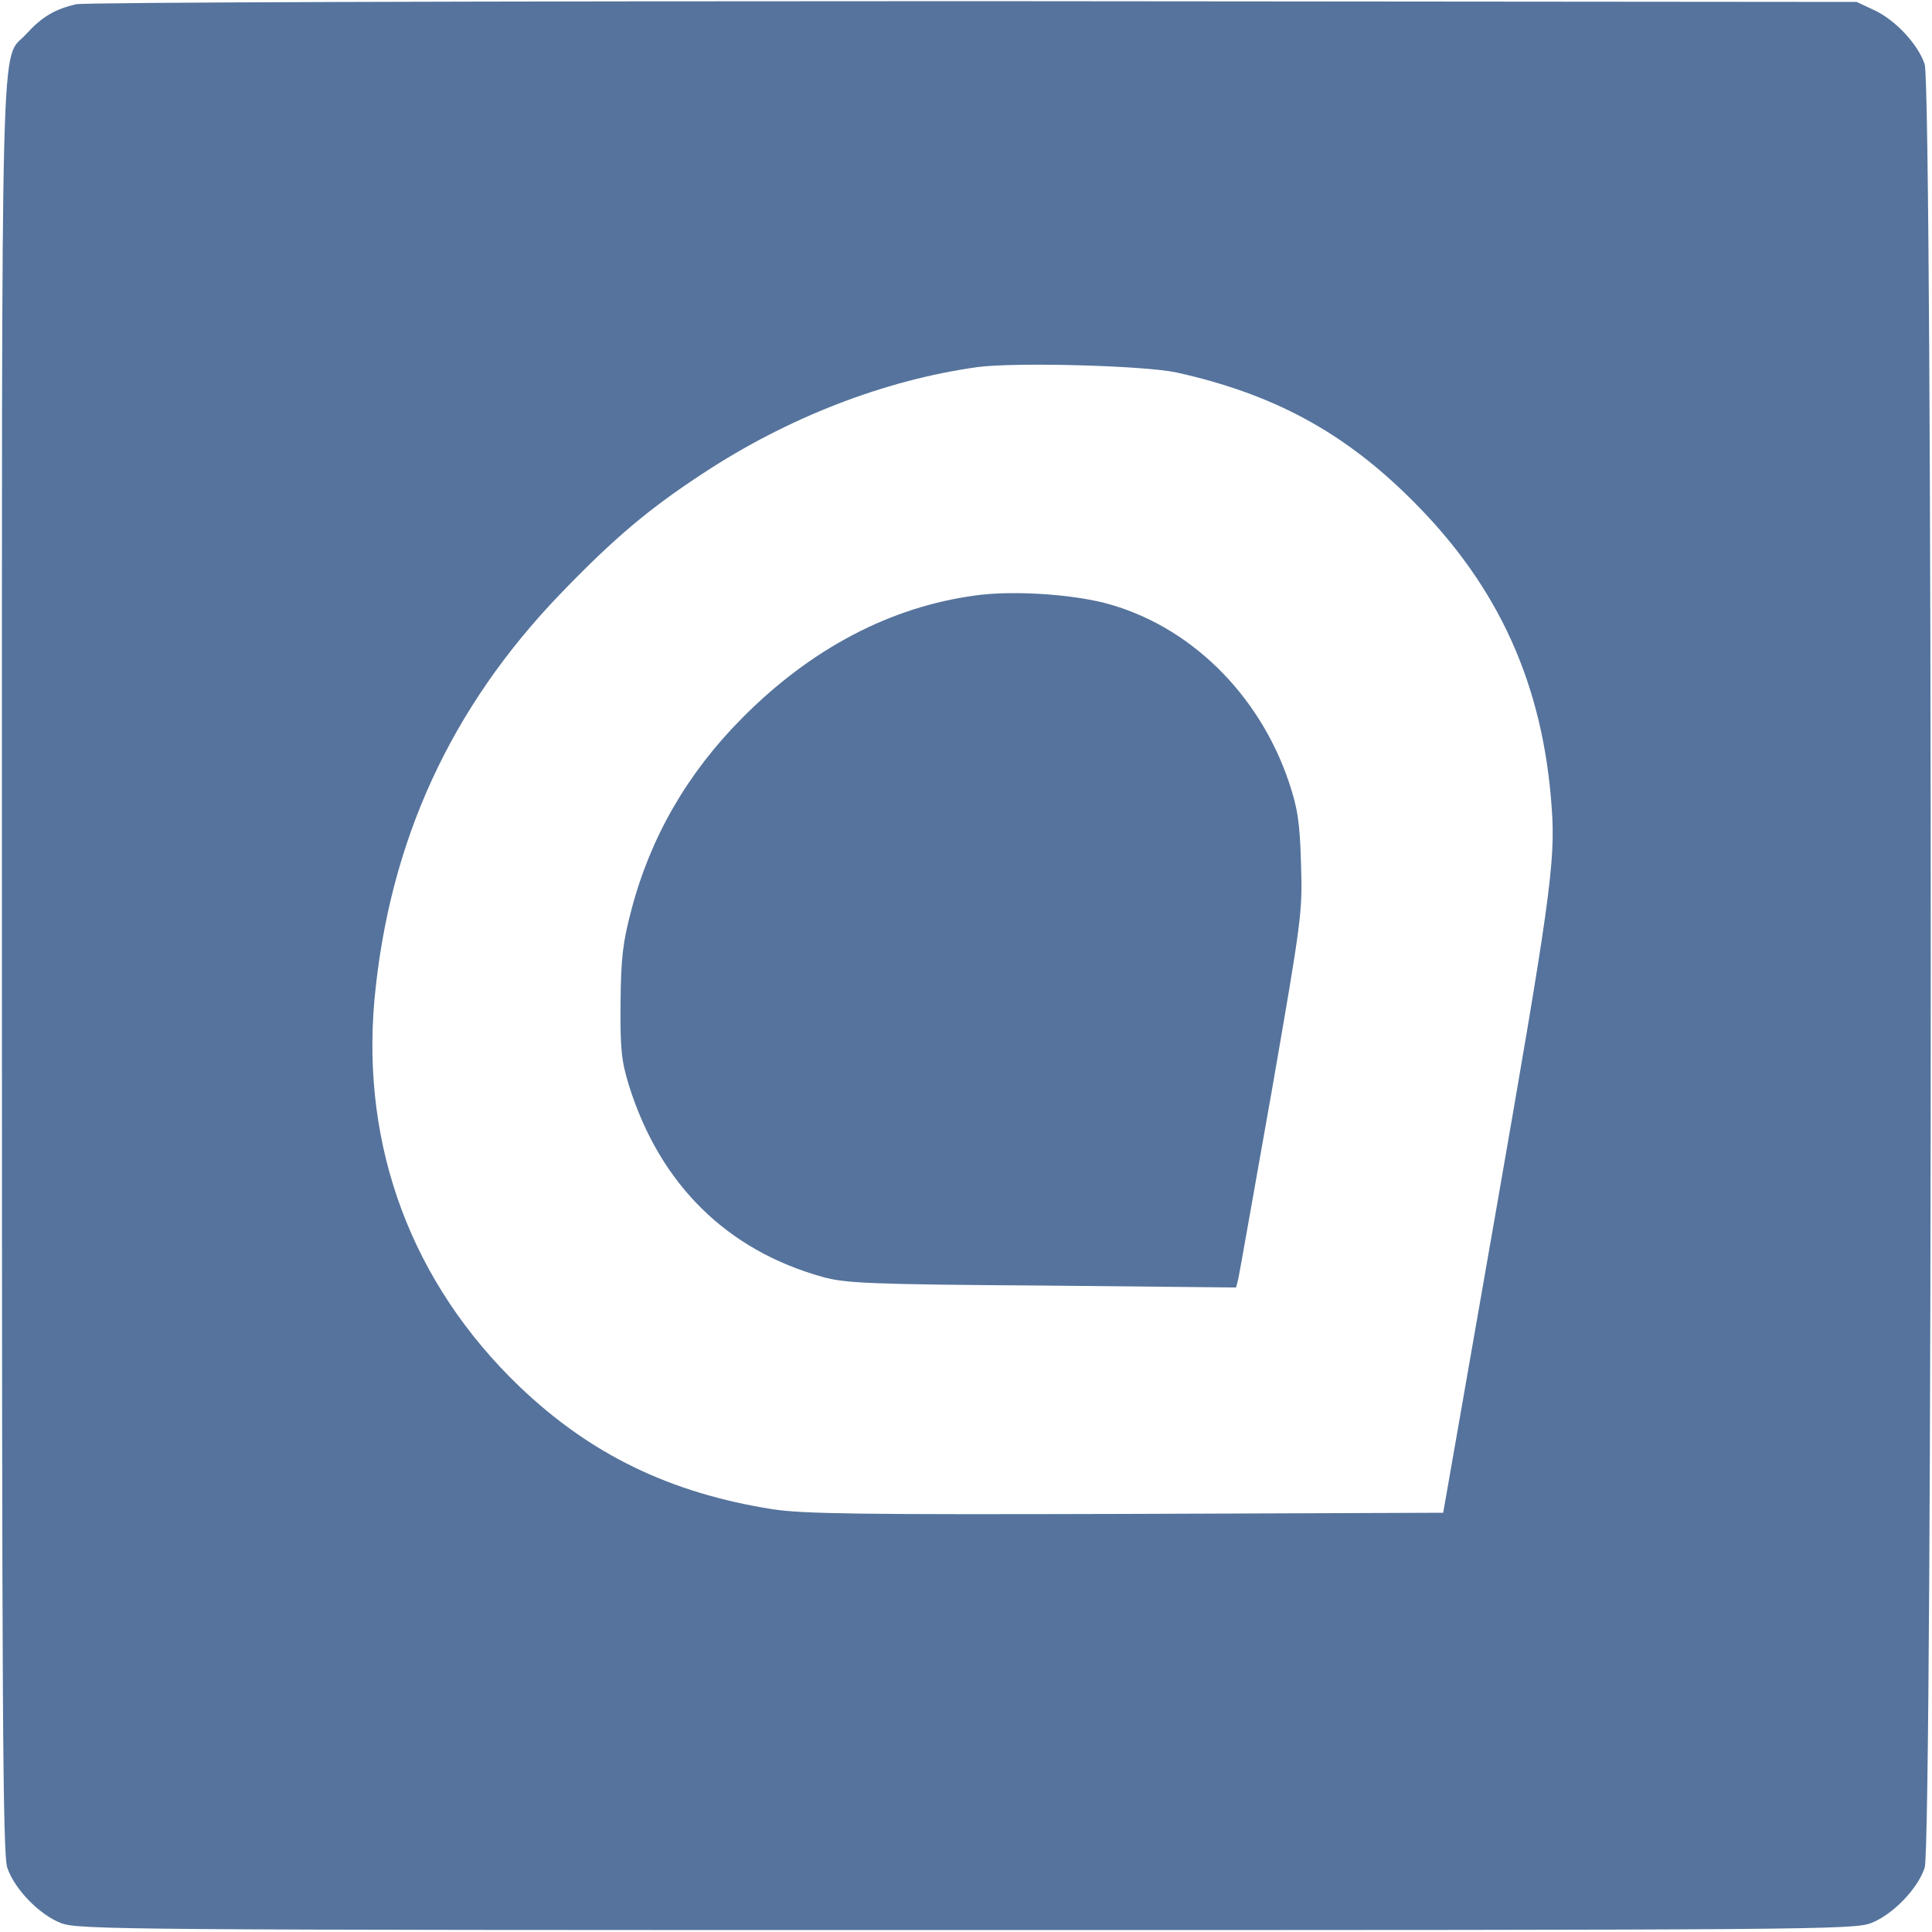
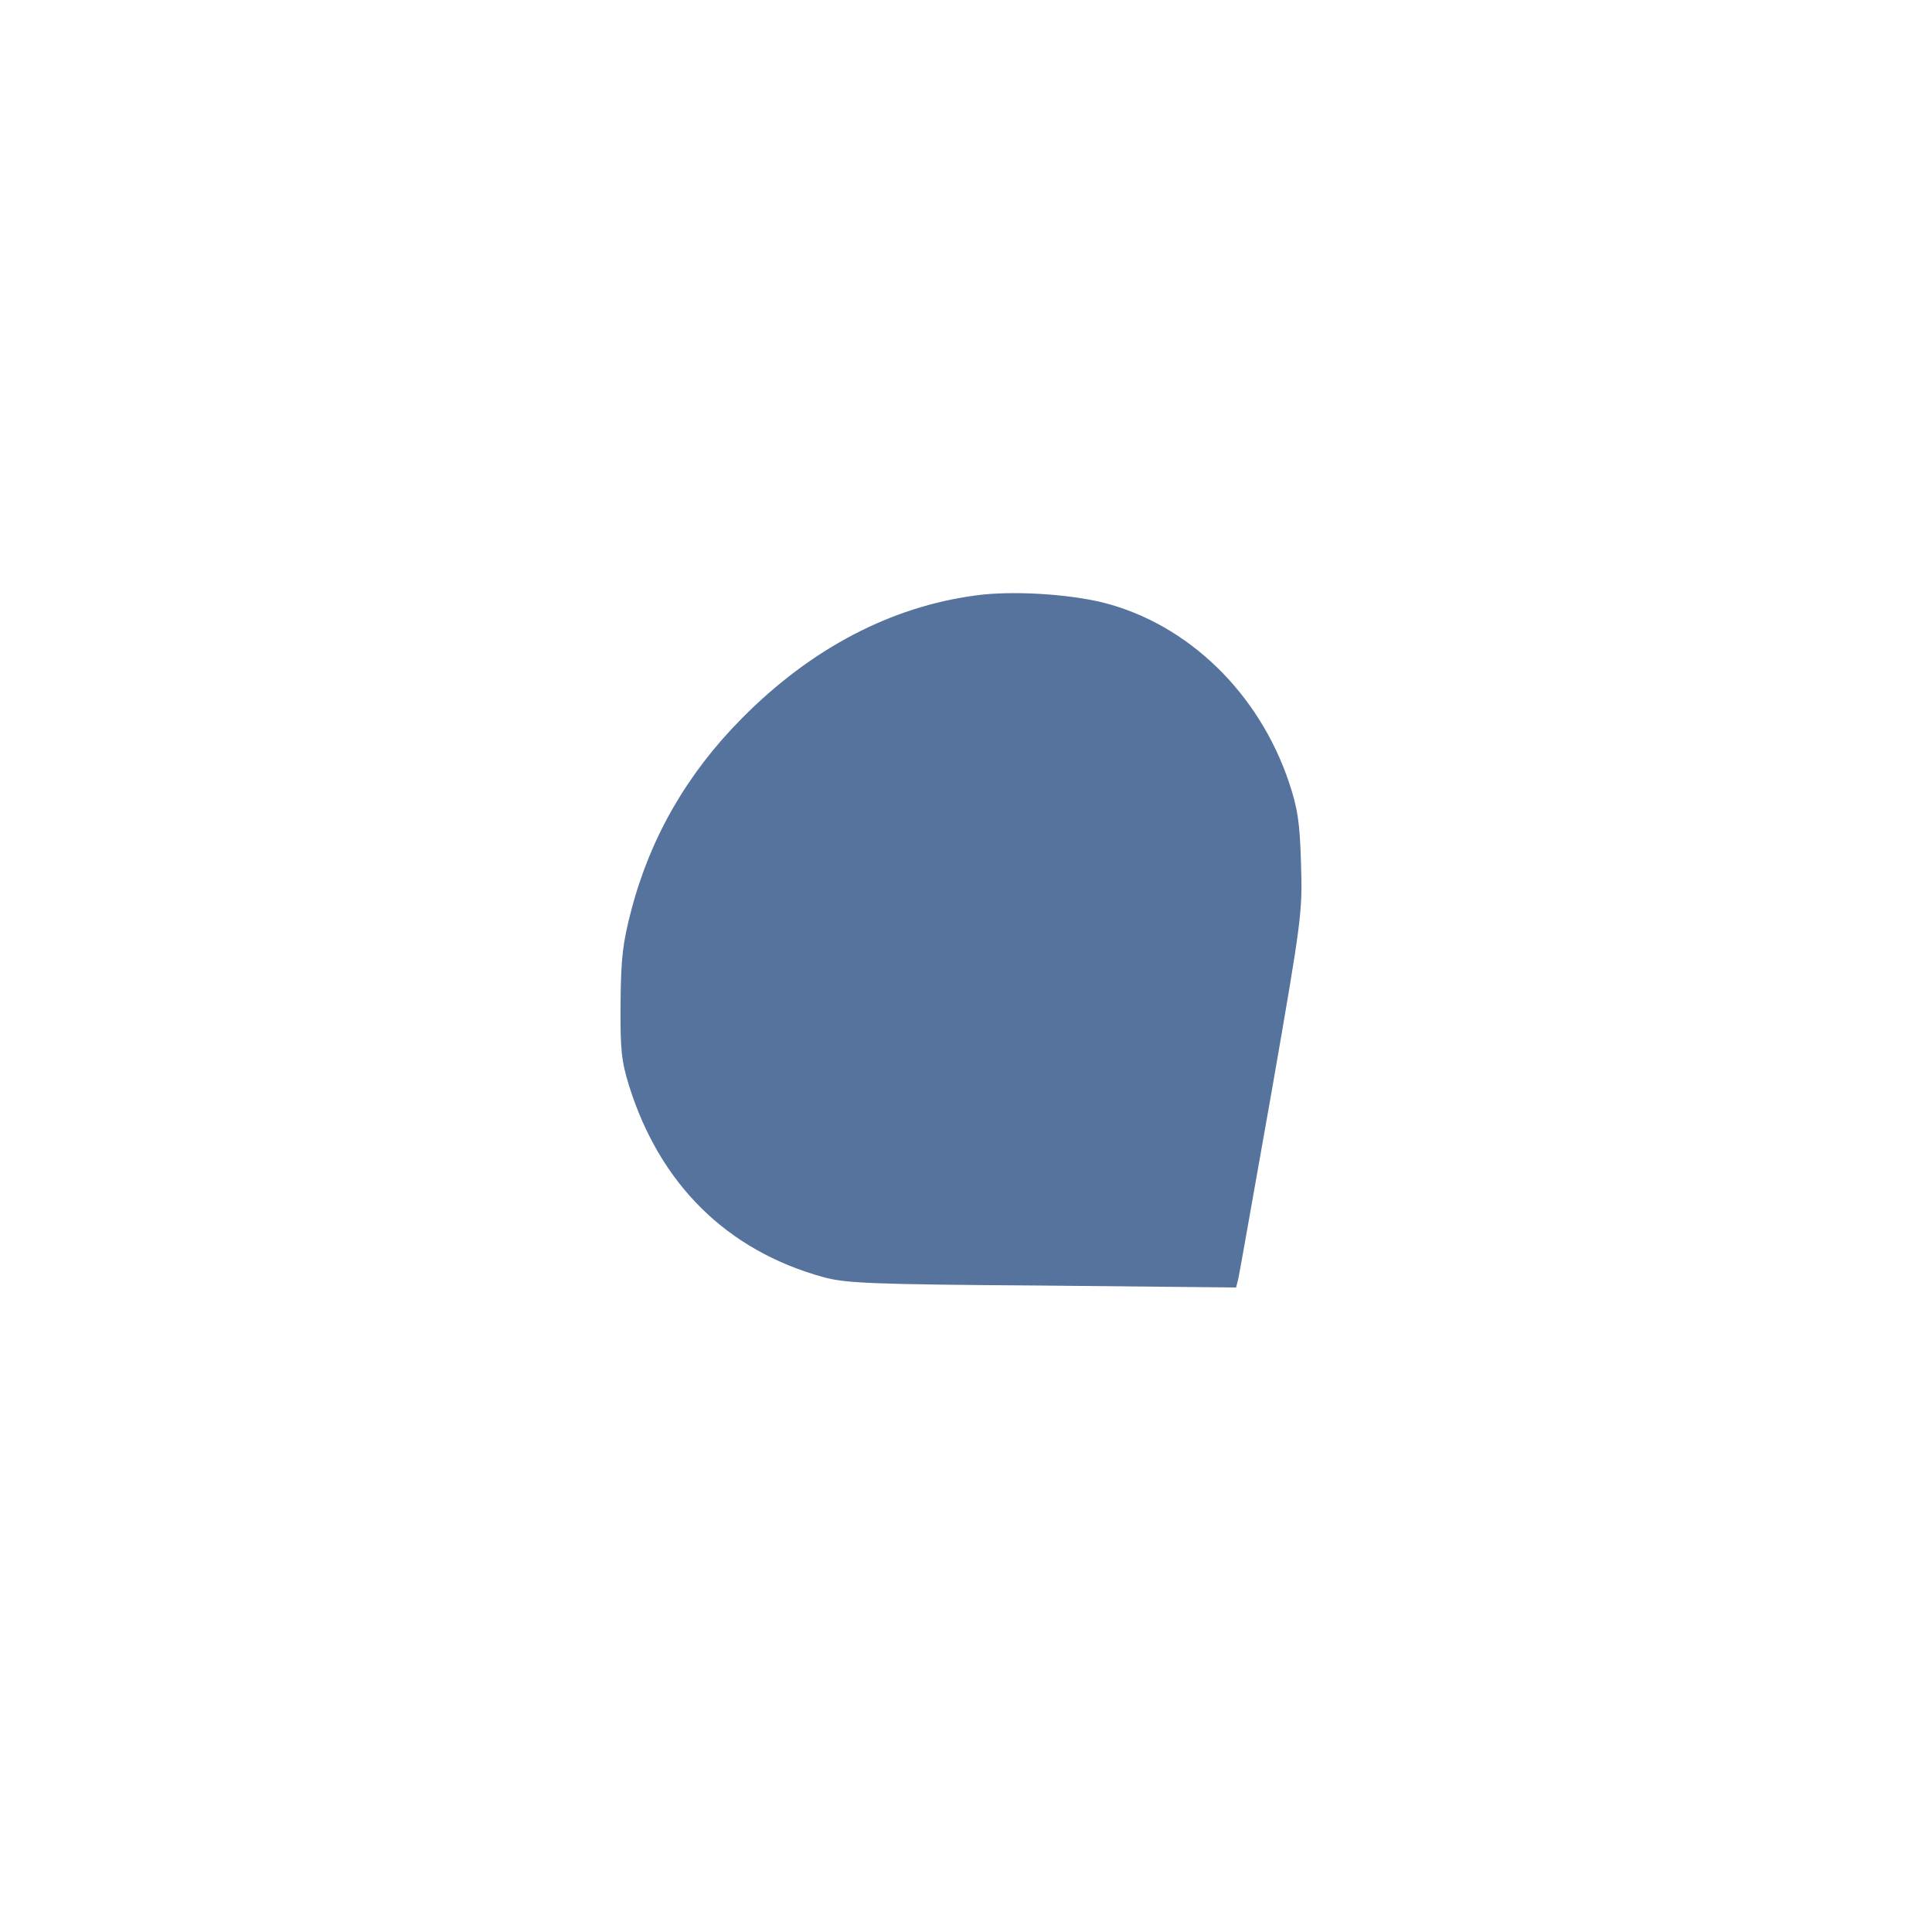
<svg xmlns="http://www.w3.org/2000/svg" version="1.0" width="500pt" height="500pt" viewBox="0 0 500 500" preserveAspectRatio="xMidYMid meet">
  <g transform="translate(0,500) scale(0.1,-0.1)" fill="#55739C" stroke="none">
-     <path d="M197 4989 c-56 -13 -89 -33 -129 -77 -68 -75 -63 112 -63 -2412 0 -1928 2 -2301 14 -2334 19 -56 84 -122 139 -143 45 -17 155 -18 2342 -18 2187 0 2297 1 2342 18 55 21 120 87 139 143 21 58 21 4610 0 4668 -18 53 -77 115 -131 140 l-45 21 -2285 2 c-1318 0 -2301 -3 -2323 -8z m2848 -953 c252 -56 434 -155 610 -331 224 -223 339 -477 361 -798 10 -139 -6 -248 -149 -1067 l-132 -755 -820 -3 c-686 -2 -836 0 -915 12 -266 42 -472 142 -656 318 -278 267 -409 618 -375 1000 38 410 197 757 484 1054 136 141 227 218 368 310 219 144 470 241 709 274 99 13 432 4 515 -14z" />
    <path d="M2525 3459 c-219 -29 -426 -137 -605 -318 -141 -142 -237 -308 -286 -496 -22 -83 -27 -123 -28 -240 -1 -121 2 -150 22 -215 80 -255 253 -426 502 -495 58 -16 122 -19 567 -22 l502 -5 6 24 c3 13 41 230 86 483 78 449 80 463 76 590 -3 108 -9 144 -31 210 -78 232 -261 409 -479 465 -92 23 -239 32 -332 19z" />
  </g>
</svg>